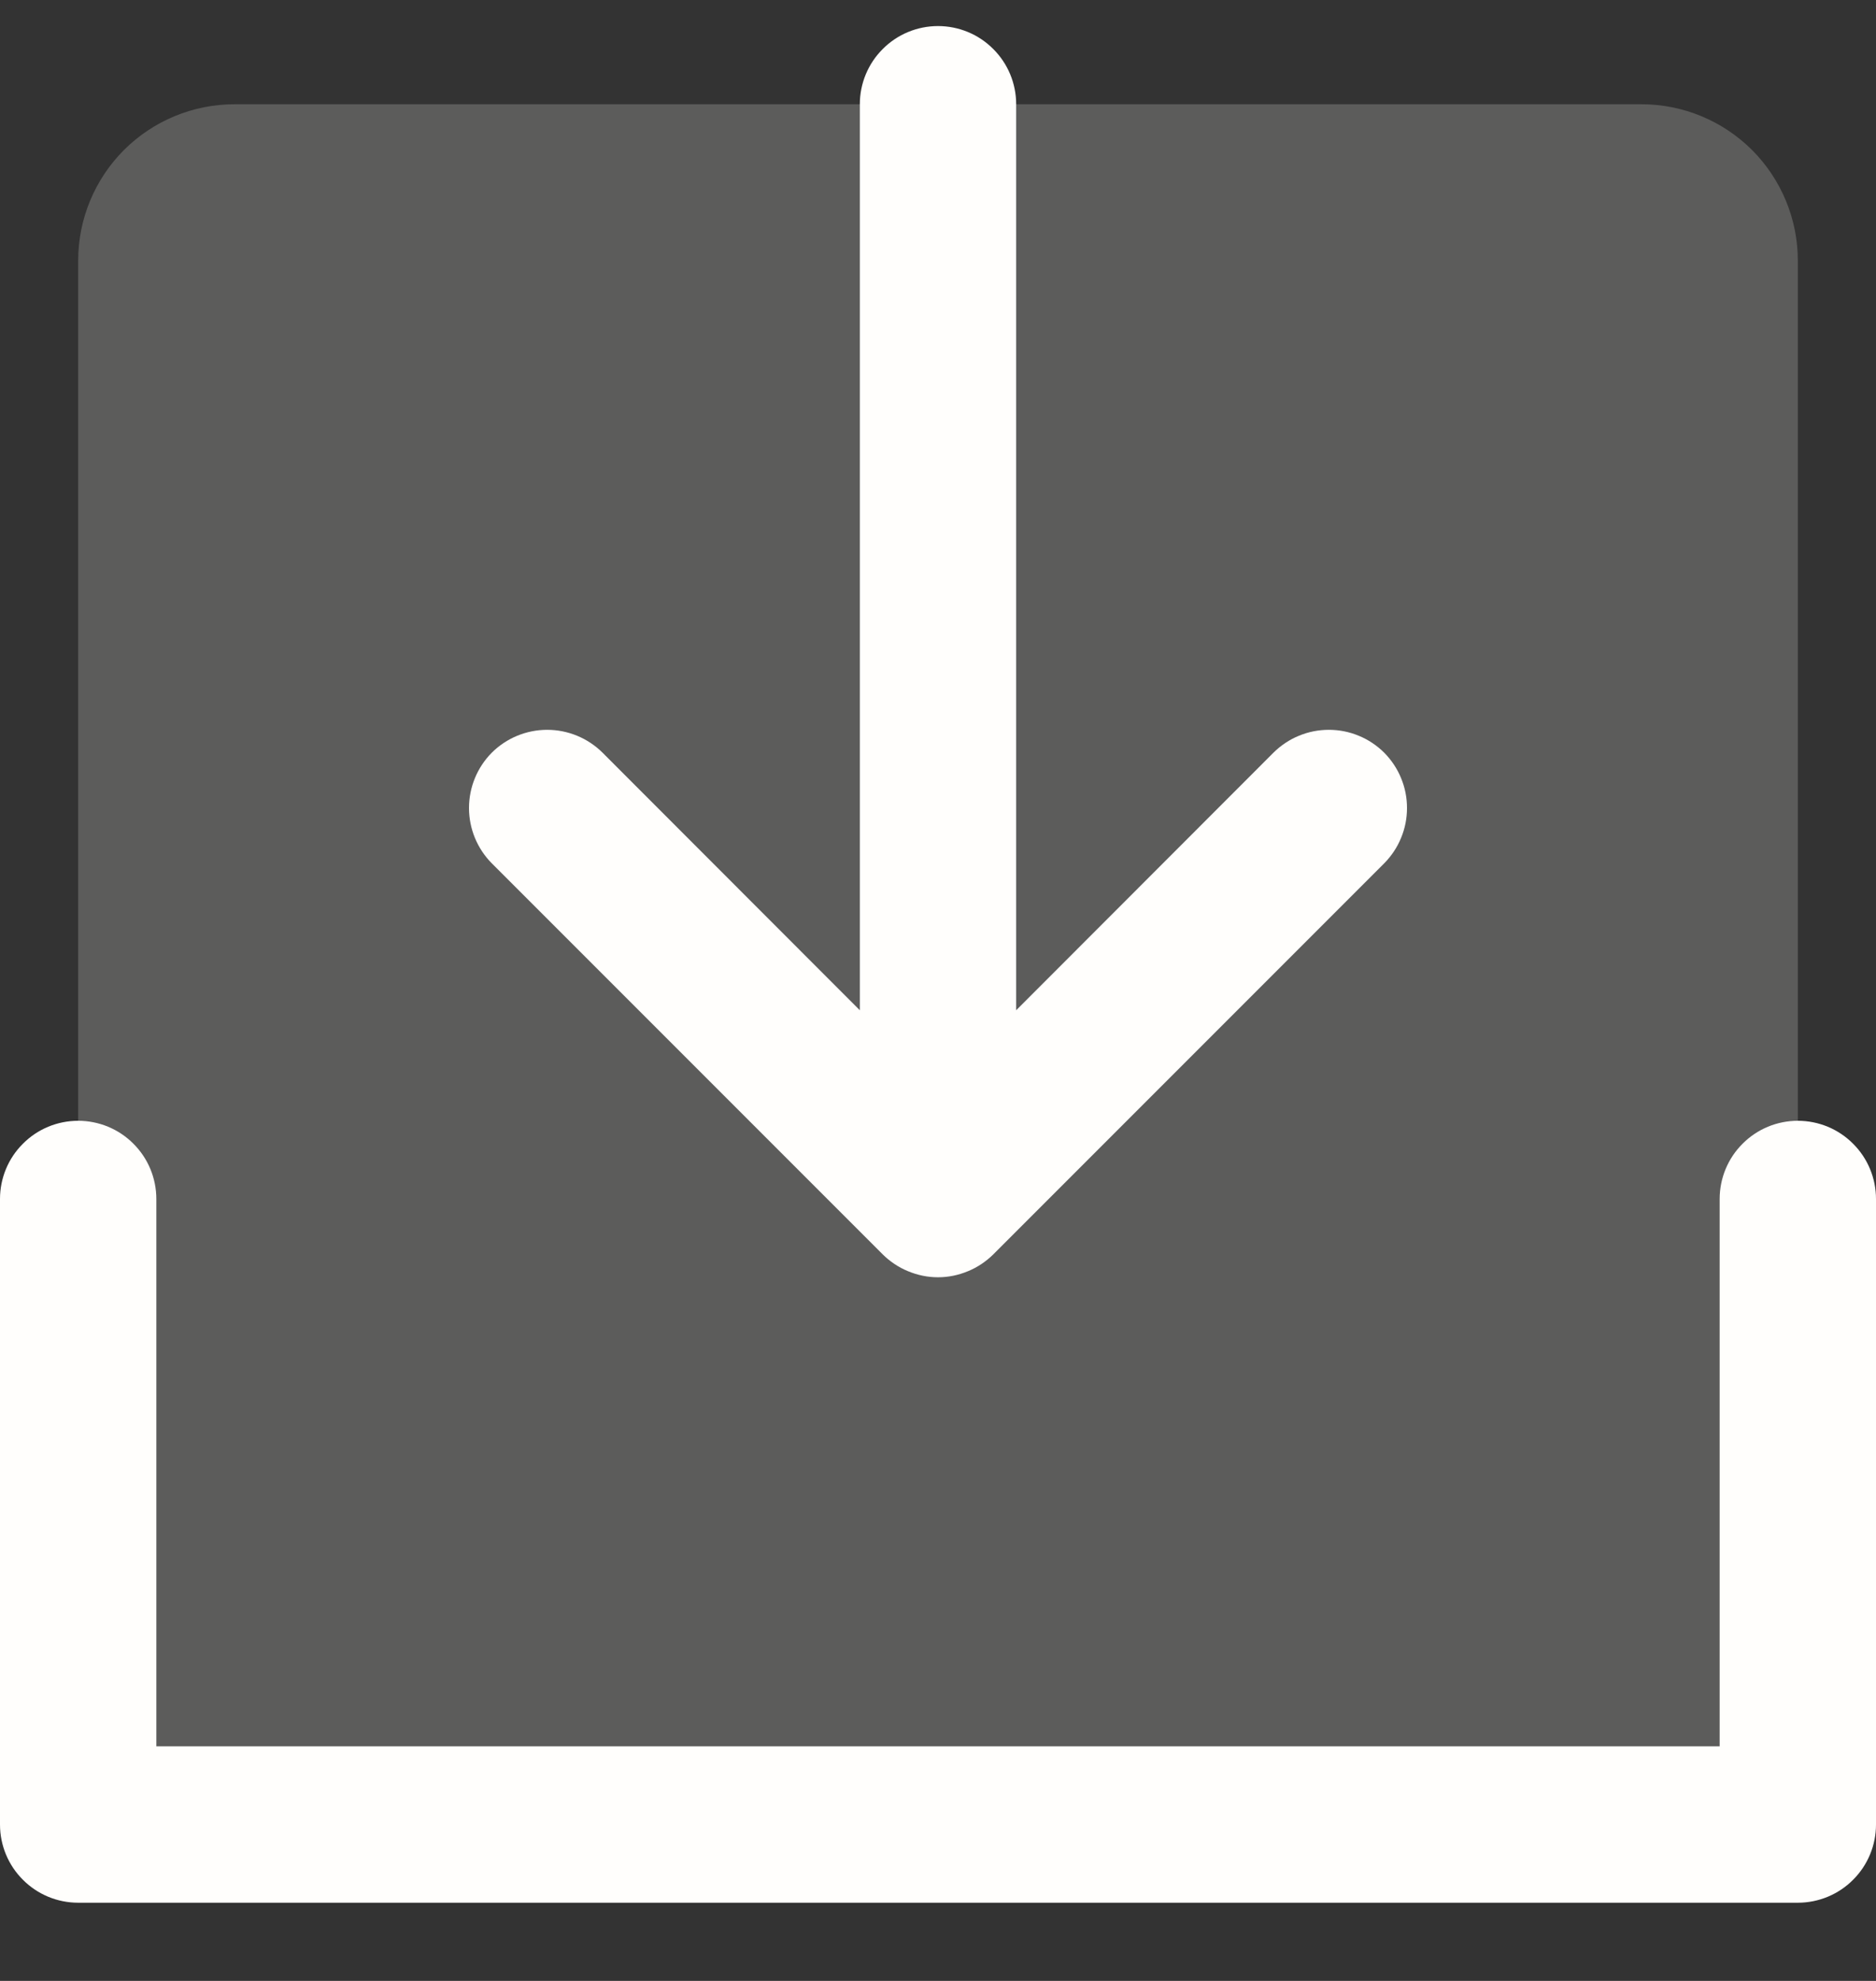
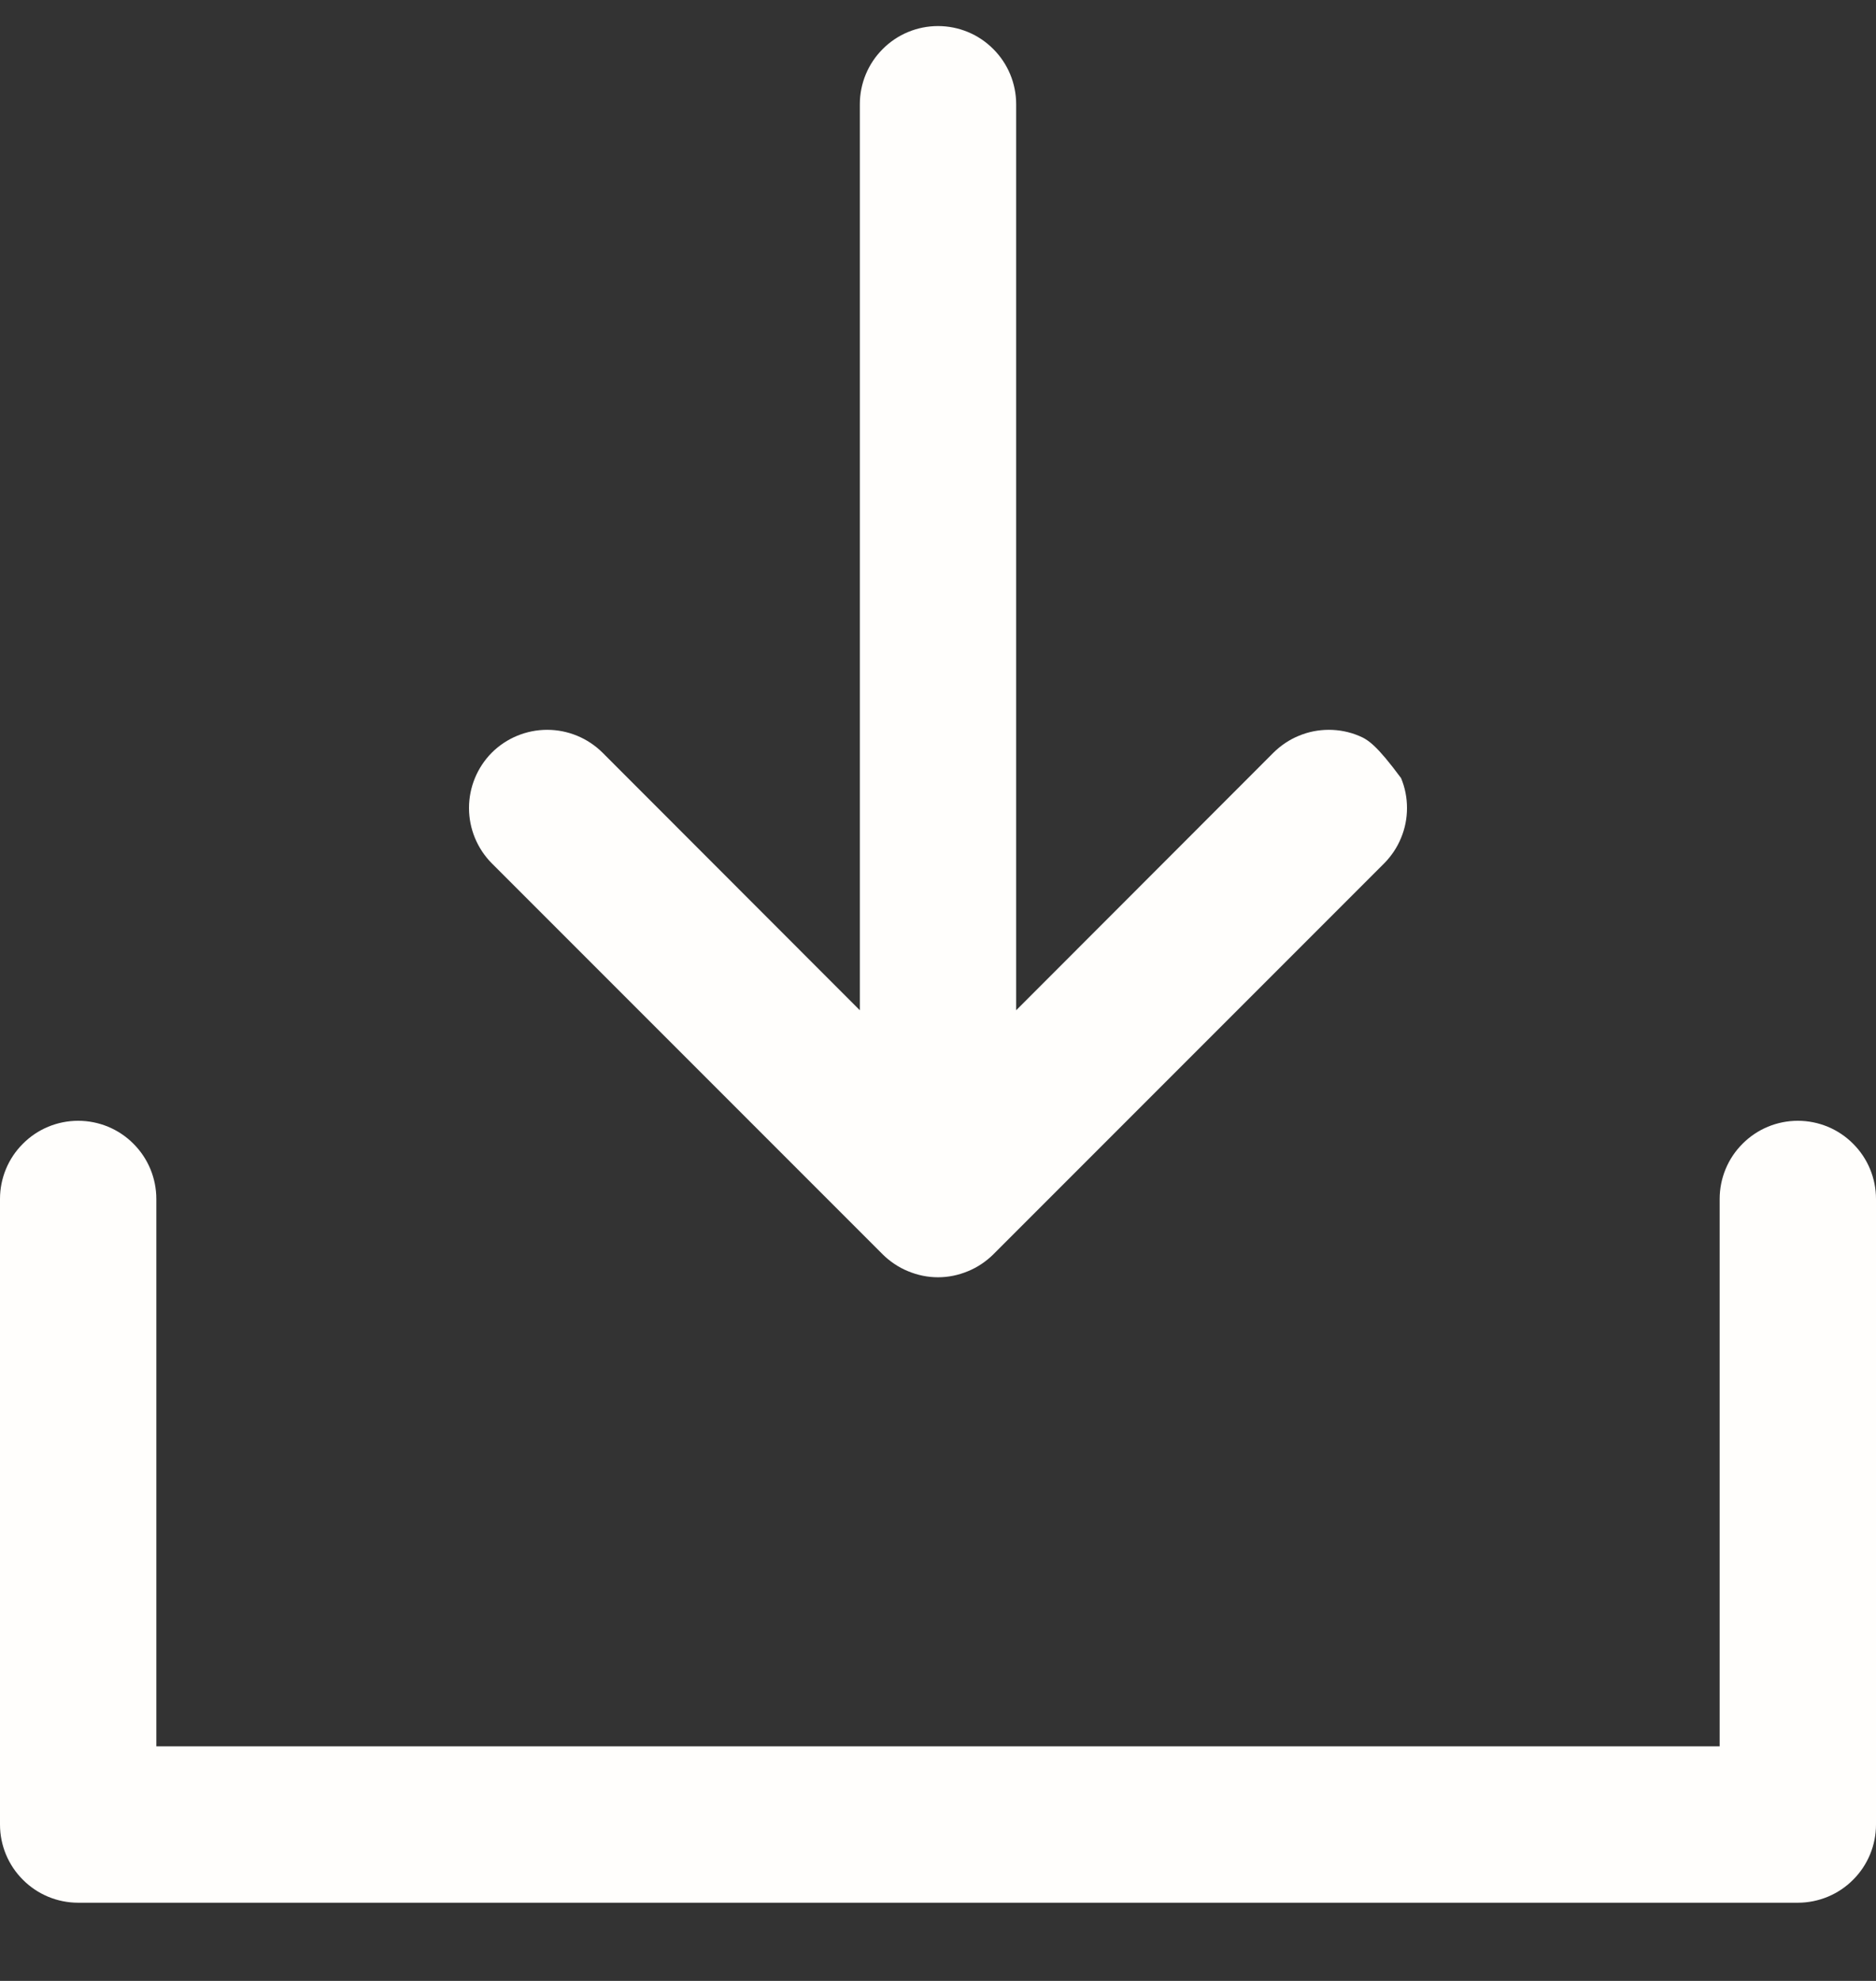
<svg xmlns="http://www.w3.org/2000/svg" width="18" height="19" viewBox="0 0 18 19" fill="none">
  <rect x="0" y="0" width="18" height="19" fill="#333333" stroke="none" />
-   <path opacity="0.2" d="M17.25 2.5V17.5H0.75V2.5C0.75 2.102 0.908 1.721 1.189 1.439C1.471 1.158 1.852 1 2.25 1H15.75C16.148 1 16.529 1.158 16.811 1.439C17.092 1.721 17.25 2.102 17.25 2.5Z" fill="#FFFEFC" />
-   <path d="M18 11.5V17.5C18 17.699 17.921 17.89 17.78 18.03C17.64 18.171 17.449 18.25 17.25 18.25H0.75C0.551 18.25 0.36 18.171 0.22 18.03C0.079 17.89 0 17.699 0 17.5V11.5C0 11.301 0.079 11.11 0.22 10.97C0.36 10.829 0.551 10.75 0.75 10.75C0.949 10.75 1.14 10.829 1.28 10.97C1.421 11.11 1.5 11.301 1.5 11.5V16.75H16.5V11.5C16.5 11.301 16.579 11.11 16.72 10.97C16.86 10.829 17.051 10.75 17.25 10.75C17.449 10.75 17.64 10.829 17.78 10.97C17.921 11.11 18 11.301 18 11.5ZM8.469 12.031C8.539 12.1 8.622 12.156 8.713 12.193C8.804 12.231 8.901 12.251 9 12.251C9.099 12.251 9.196 12.231 9.287 12.193C9.378 12.156 9.461 12.1 9.531 12.031L13.281 8.281C13.35 8.211 13.406 8.128 13.443 8.037C13.481 7.946 13.5 7.849 13.5 7.75C13.5 7.651 13.481 7.554 13.443 7.463C13.406 7.372 13.35 7.289 13.281 7.219C13.211 7.15 13.128 7.094 13.037 7.057C12.946 7.019 12.848 7 12.75 7C12.652 7 12.554 7.019 12.463 7.057C12.372 7.094 12.289 7.15 12.219 7.219L9.75 9.69V1C9.75 0.801 9.671 0.61 9.53 0.47C9.39 0.329 9.199 0.25 9 0.25C8.801 0.25 8.61 0.329 8.47 0.47C8.329 0.61 8.25 0.801 8.25 1V9.69L5.781 7.219C5.64 7.079 5.449 7 5.25 7C5.051 7 4.86 7.079 4.719 7.219C4.579 7.36 4.5 7.551 4.5 7.75C4.5 7.949 4.579 8.14 4.719 8.281L8.469 12.031Z" fill="#FFFEFC" />
+   <path d="M18 11.5V17.5C18 17.699 17.921 17.89 17.78 18.03C17.64 18.171 17.449 18.25 17.25 18.25H0.75C0.551 18.25 0.36 18.171 0.22 18.03C0.079 17.89 0 17.699 0 17.5V11.5C0 11.301 0.079 11.11 0.22 10.97C0.36 10.829 0.551 10.75 0.75 10.75C0.949 10.75 1.14 10.829 1.28 10.97C1.421 11.11 1.5 11.301 1.5 11.5V16.75H16.5V11.5C16.5 11.301 16.579 11.11 16.72 10.97C16.86 10.829 17.051 10.75 17.25 10.75C17.449 10.75 17.64 10.829 17.78 10.97C17.921 11.11 18 11.301 18 11.5ZM8.469 12.031C8.539 12.1 8.622 12.156 8.713 12.193C8.804 12.231 8.901 12.251 9 12.251C9.099 12.251 9.196 12.231 9.287 12.193C9.378 12.156 9.461 12.1 9.531 12.031L13.281 8.281C13.35 8.211 13.406 8.128 13.443 8.037C13.481 7.946 13.5 7.849 13.5 7.75C13.5 7.651 13.481 7.554 13.443 7.463C13.211 7.15 13.128 7.094 13.037 7.057C12.946 7.019 12.848 7 12.75 7C12.652 7 12.554 7.019 12.463 7.057C12.372 7.094 12.289 7.15 12.219 7.219L9.75 9.69V1C9.75 0.801 9.671 0.61 9.53 0.47C9.39 0.329 9.199 0.25 9 0.25C8.801 0.25 8.61 0.329 8.47 0.47C8.329 0.61 8.25 0.801 8.25 1V9.69L5.781 7.219C5.64 7.079 5.449 7 5.25 7C5.051 7 4.86 7.079 4.719 7.219C4.579 7.36 4.5 7.551 4.5 7.75C4.5 7.949 4.579 8.14 4.719 8.281L8.469 12.031Z" fill="#FFFEFC" />
</svg>